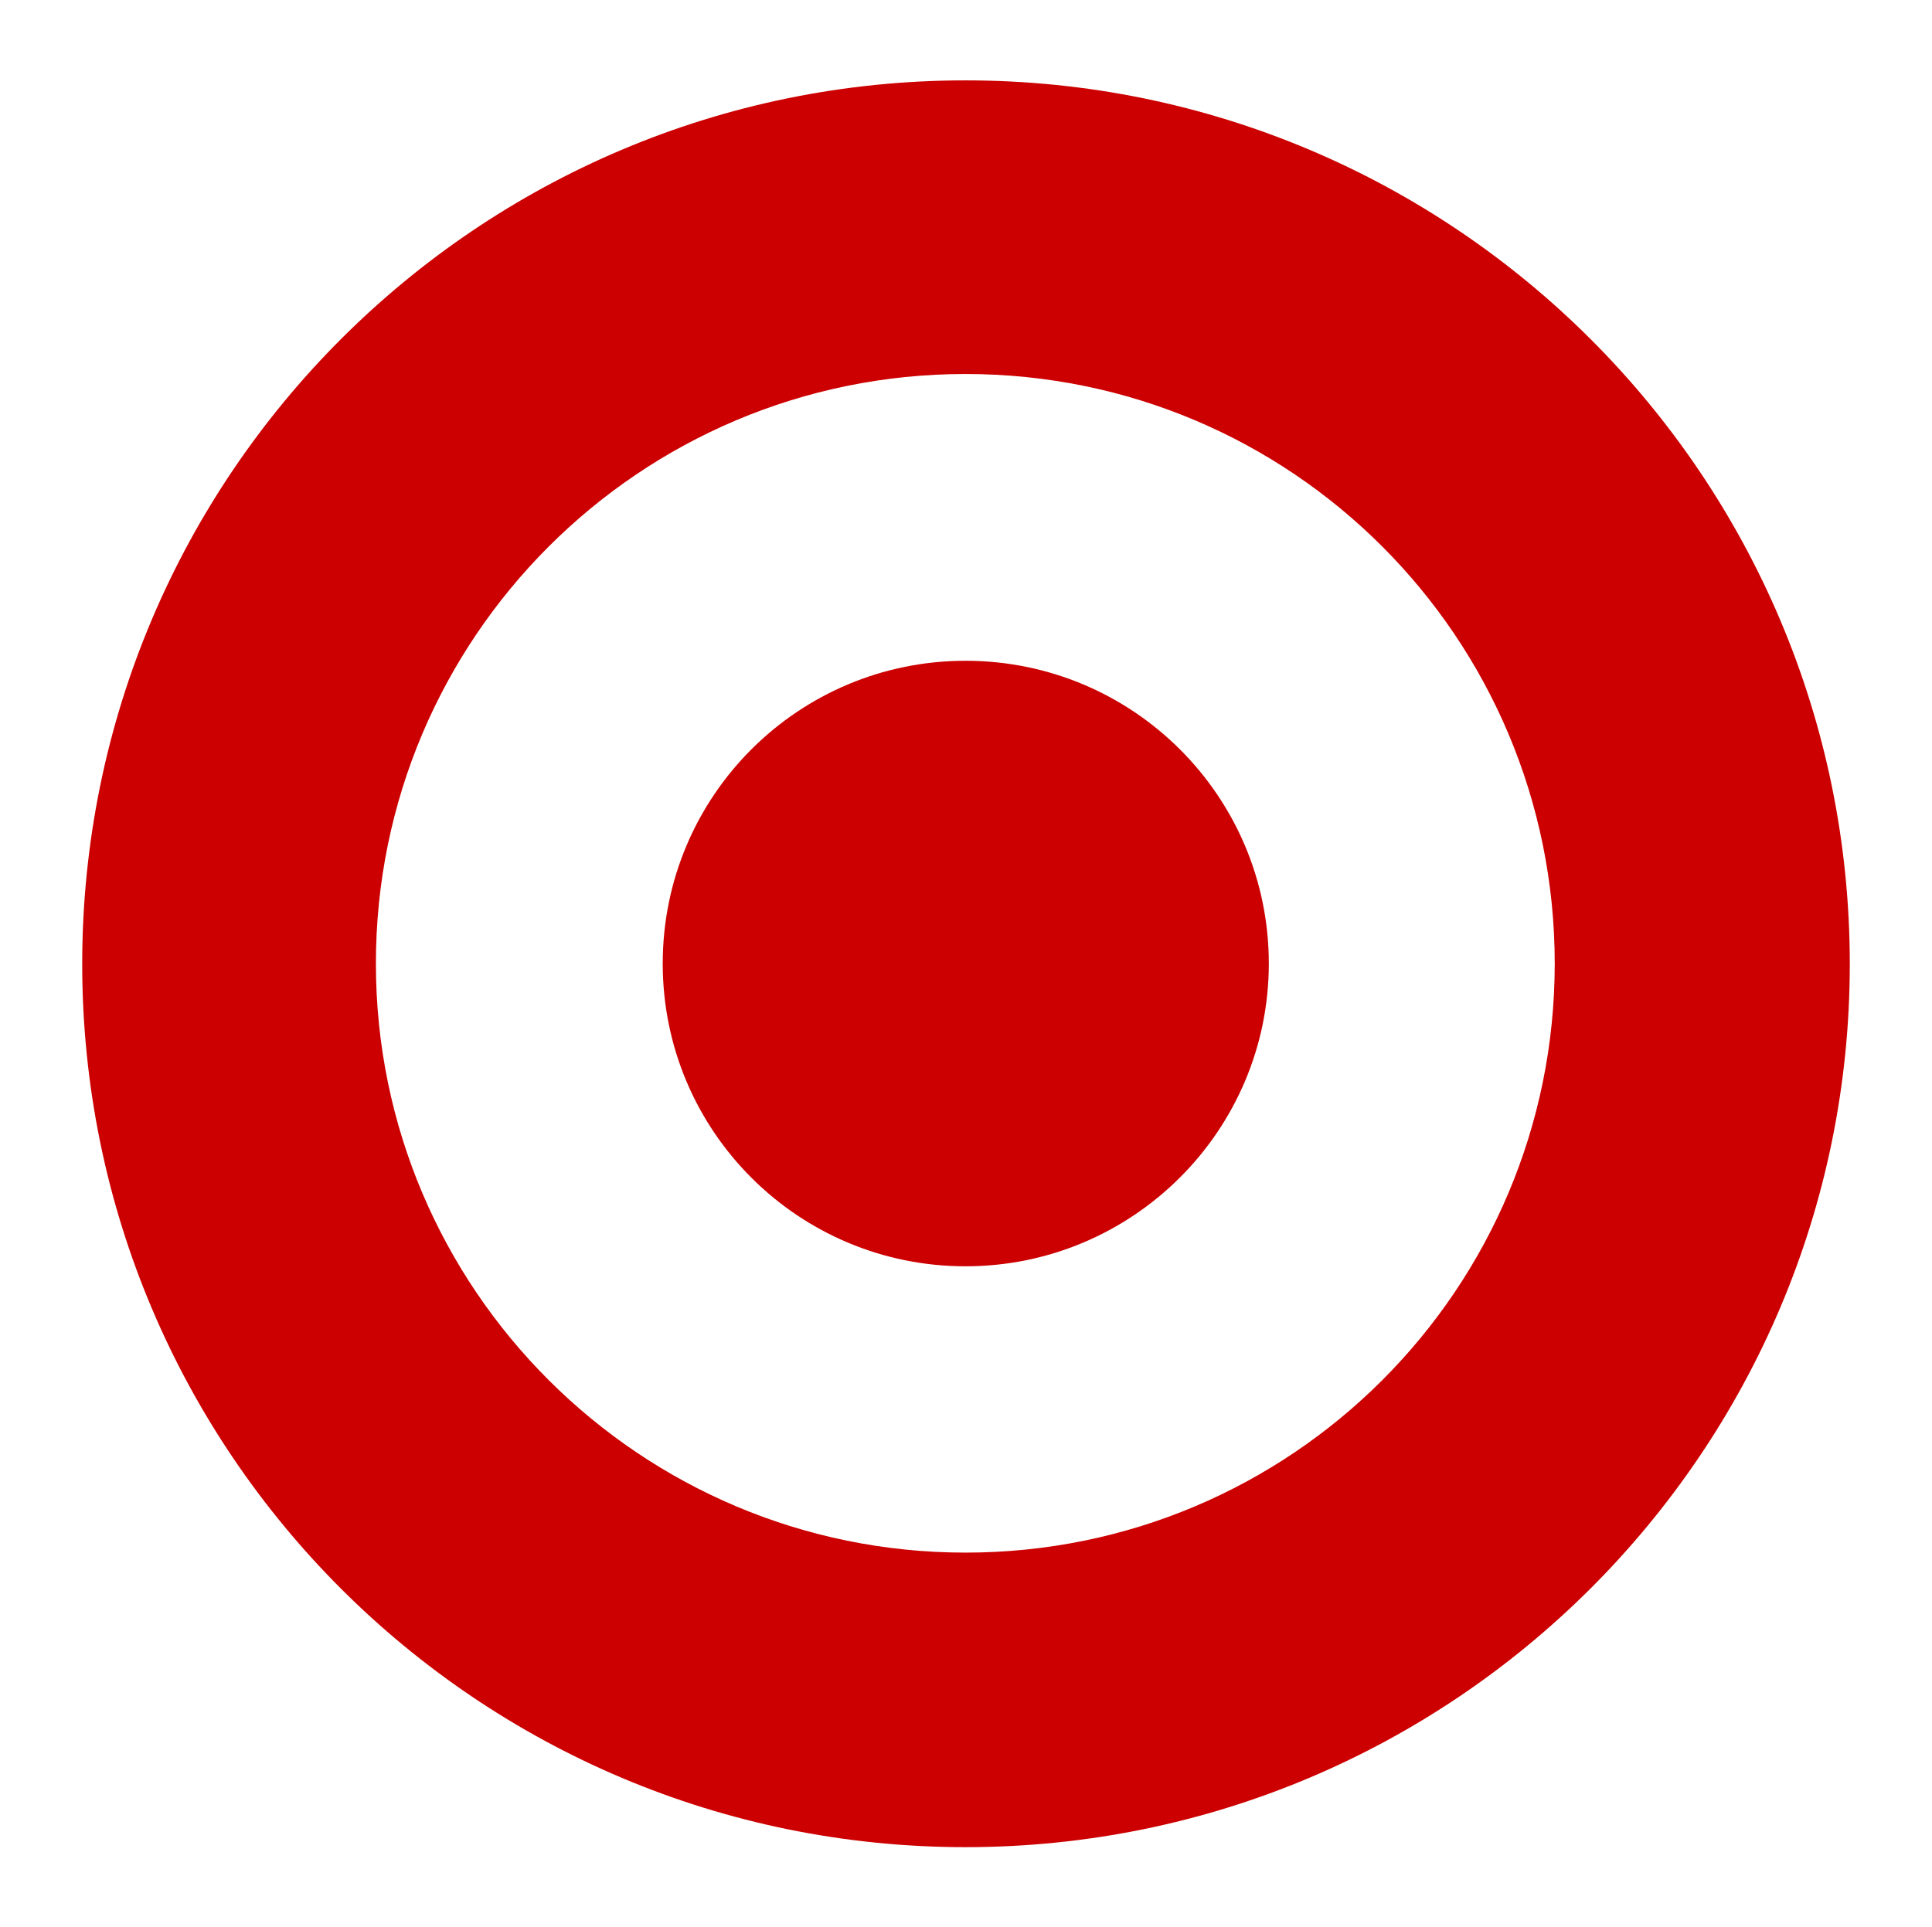
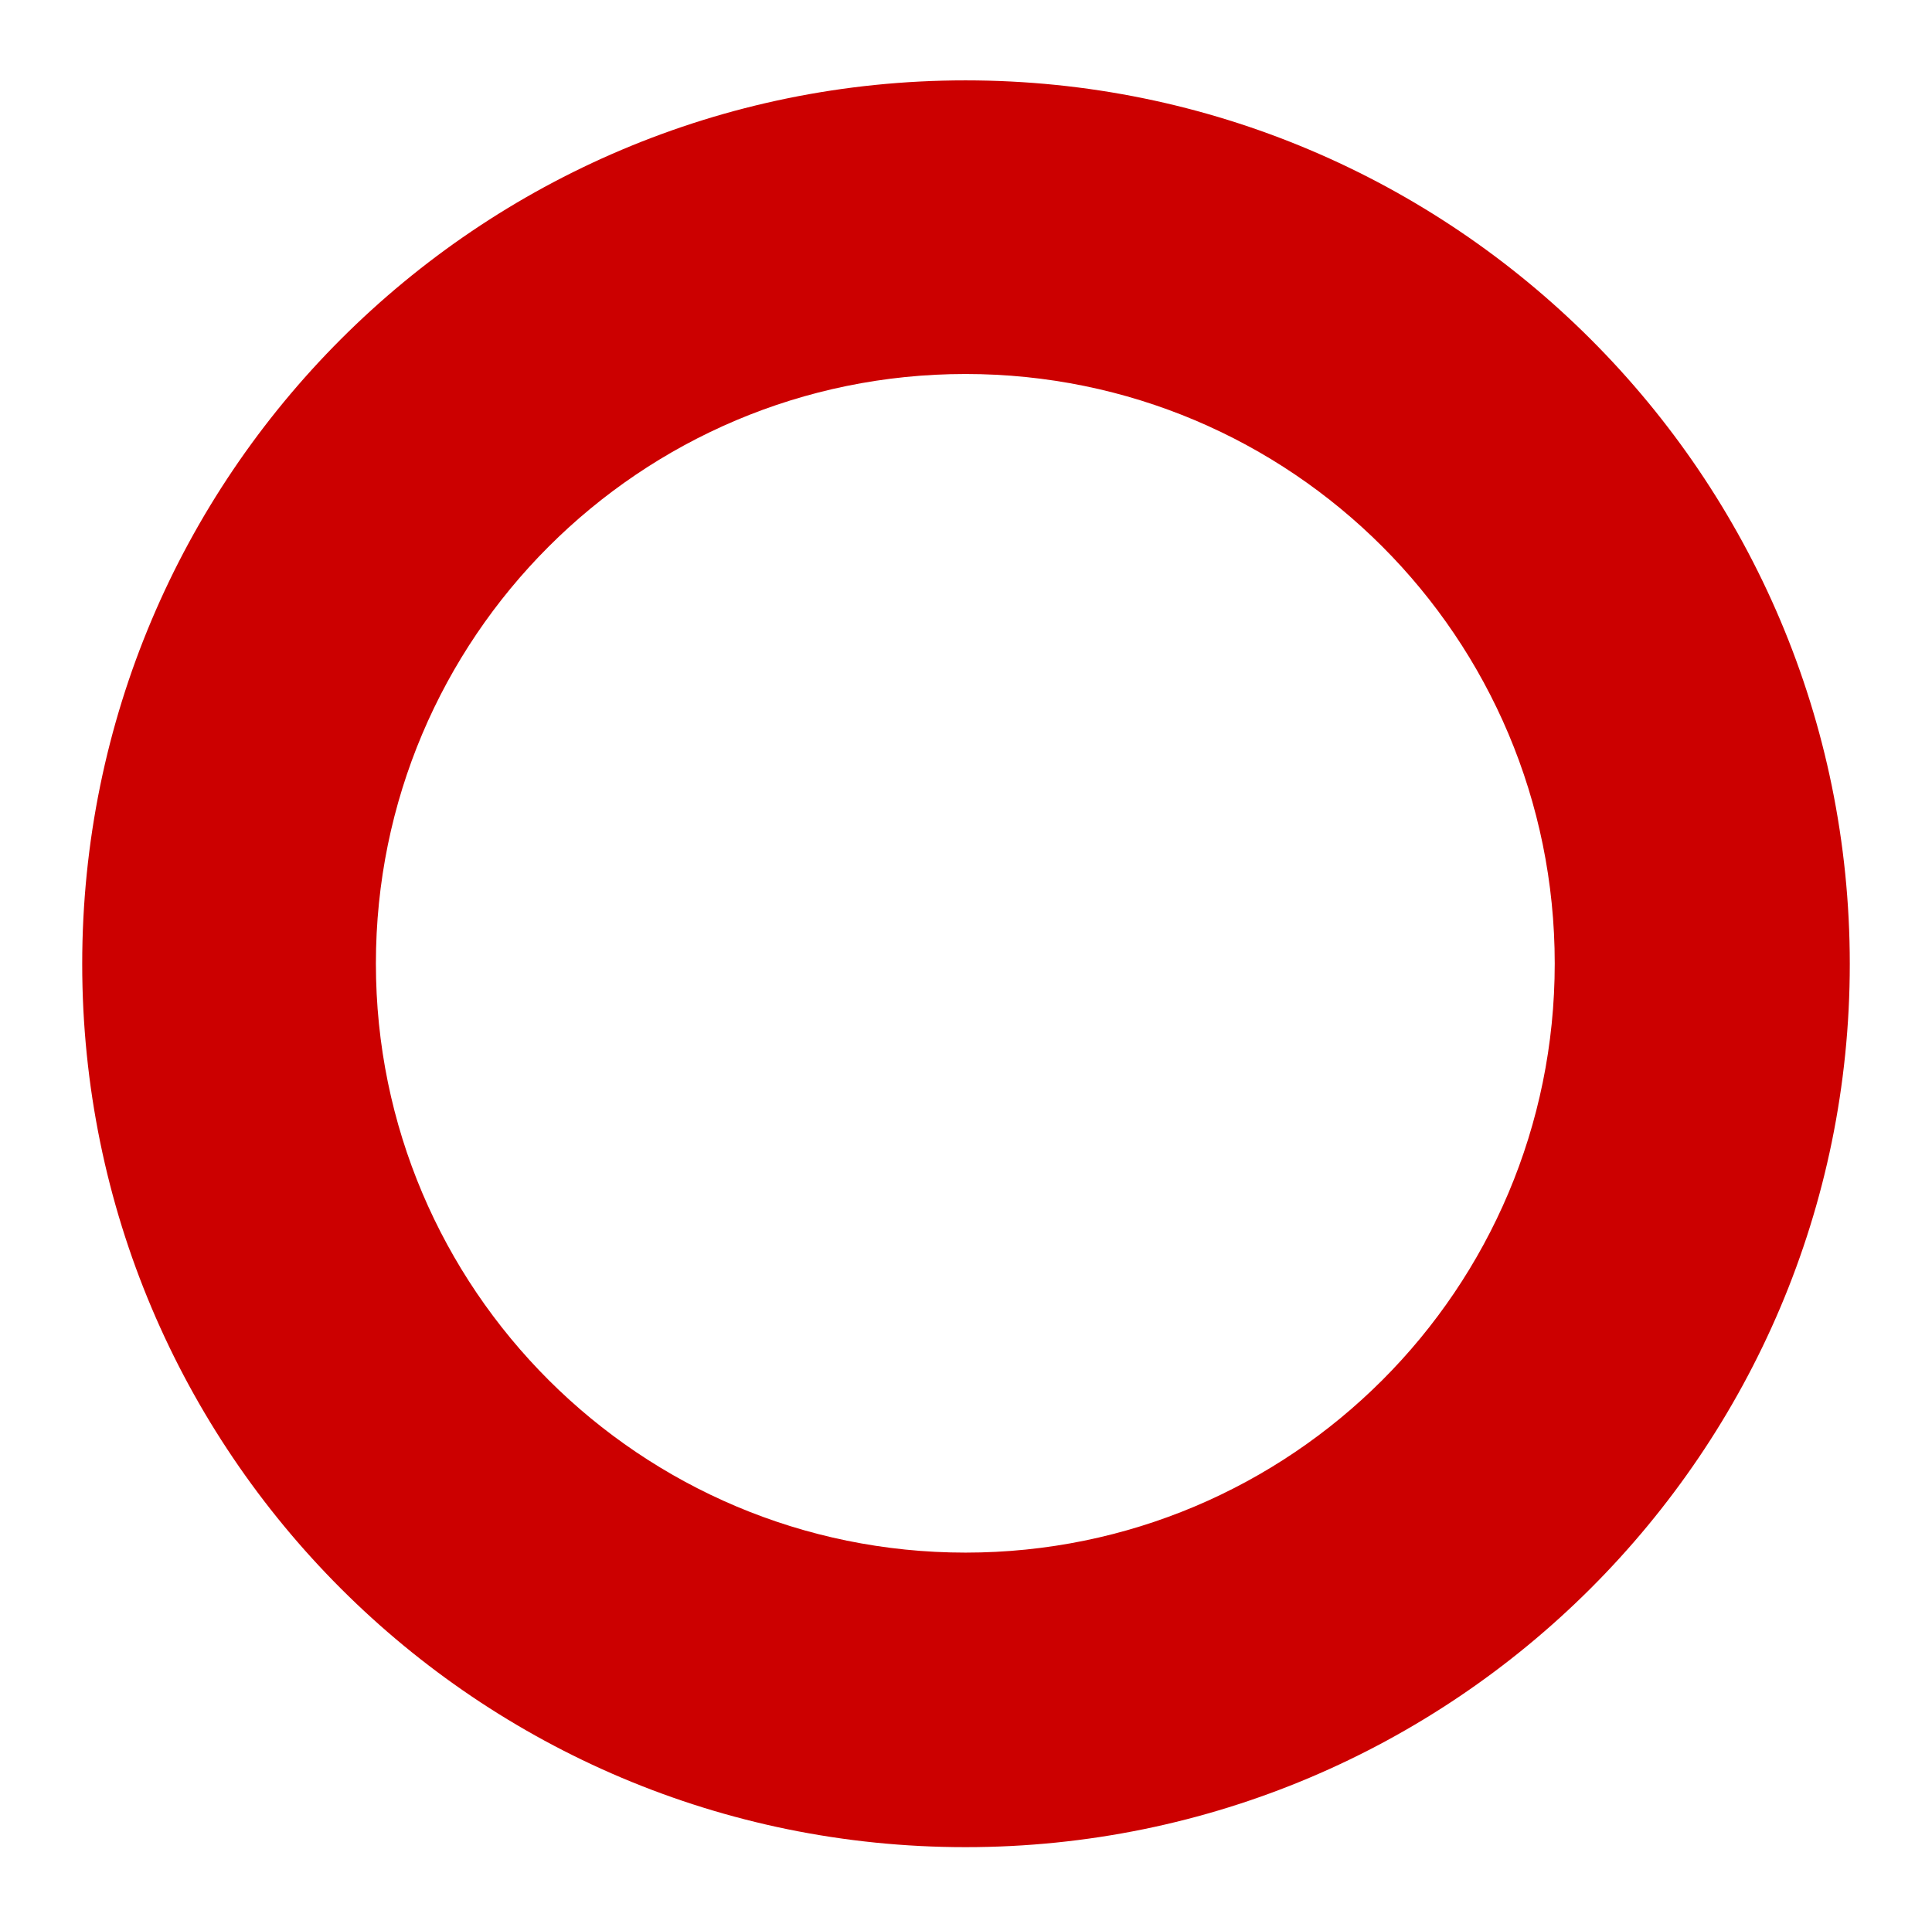
<svg xmlns="http://www.w3.org/2000/svg" id="Layer_1" version="1.1" viewBox="0 0 423 422">
  <defs>
    <style>
      .st0 {
        fill: #c00;
      }
    </style>
  </defs>
  <path class="st0" d="M211.4,340c-71.2,0-129.1-57.7-129.1-129s57.8-129.1,129.1-129.1,129,57.7,129,129.1c0,71.3-57.7,129-129,129M211.4,17.6C104.6,17.6,18,104.2,18,211.1s86.6,193.4,193.4,193.4,193.6-86.6,193.6-193.4S318.3,17.6,211.4,17.6Z" />
-   <path class="st0" d="M211.4,144.7c-36.6,0-66.3,29.6-66.3,66.3s29.7,66.3,66.3,66.3,66.4-29.7,66.4-66.3-29.7-66.3-66.4-66.3" />
</svg>